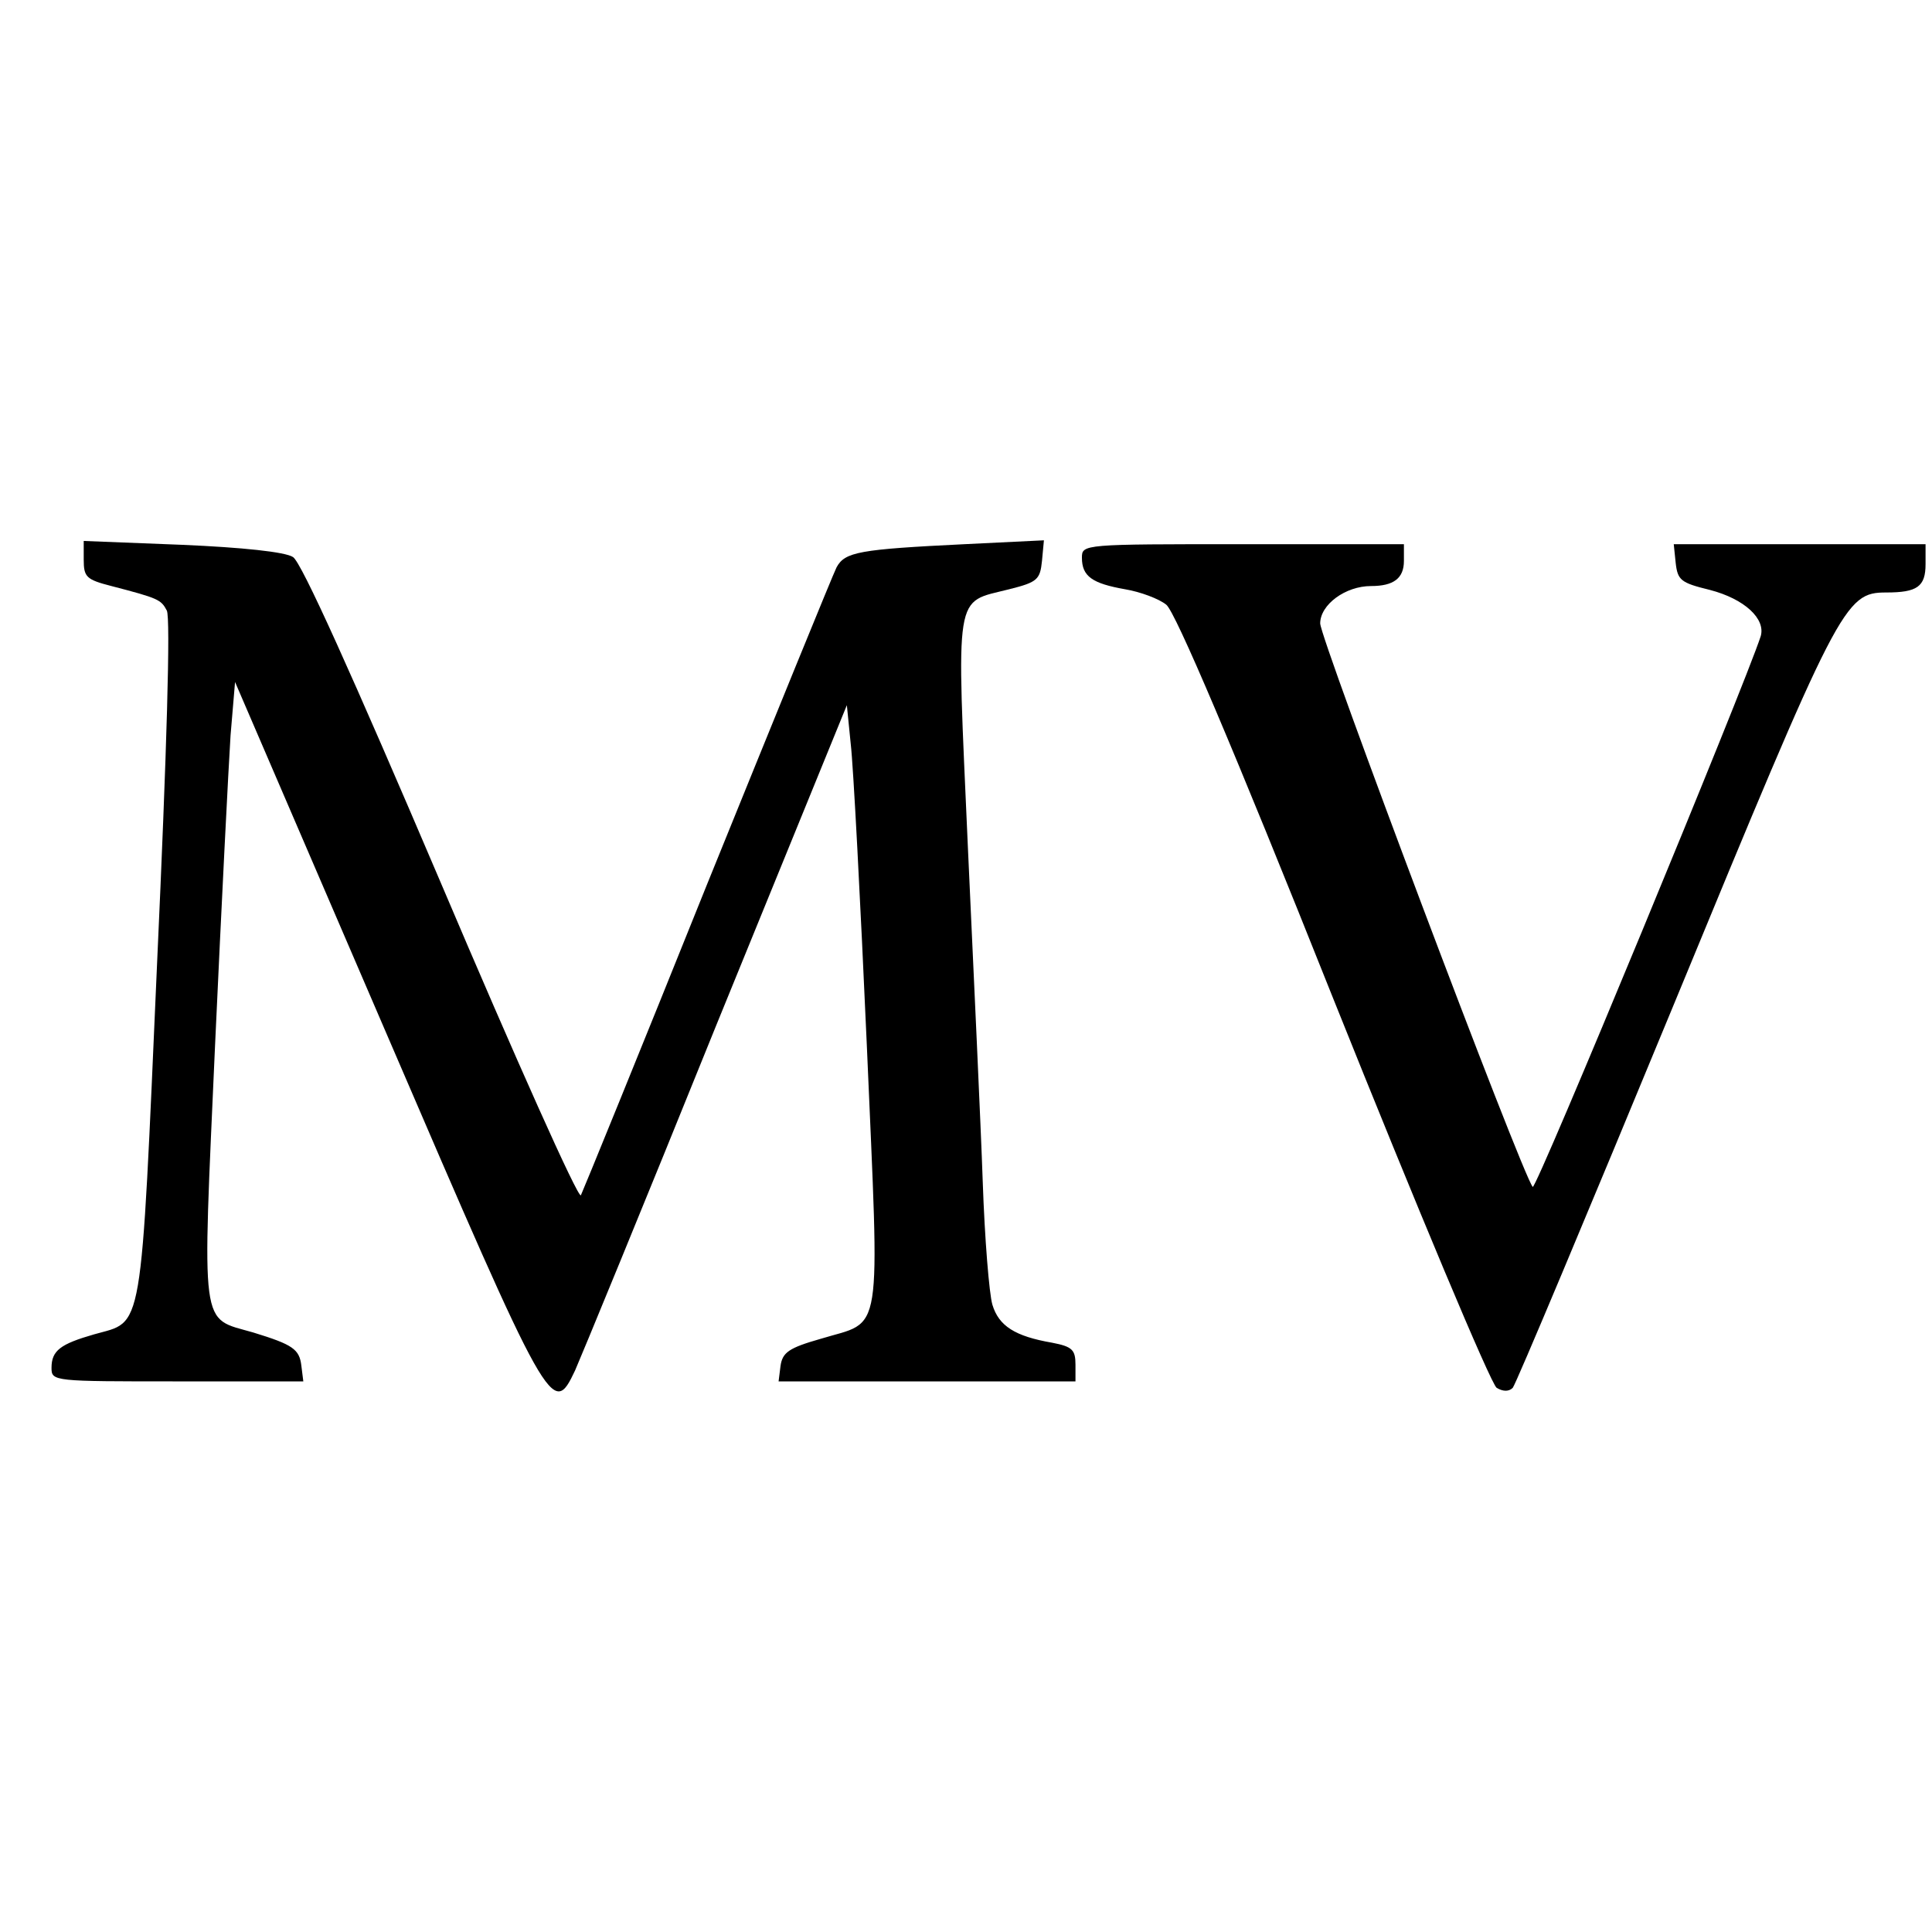
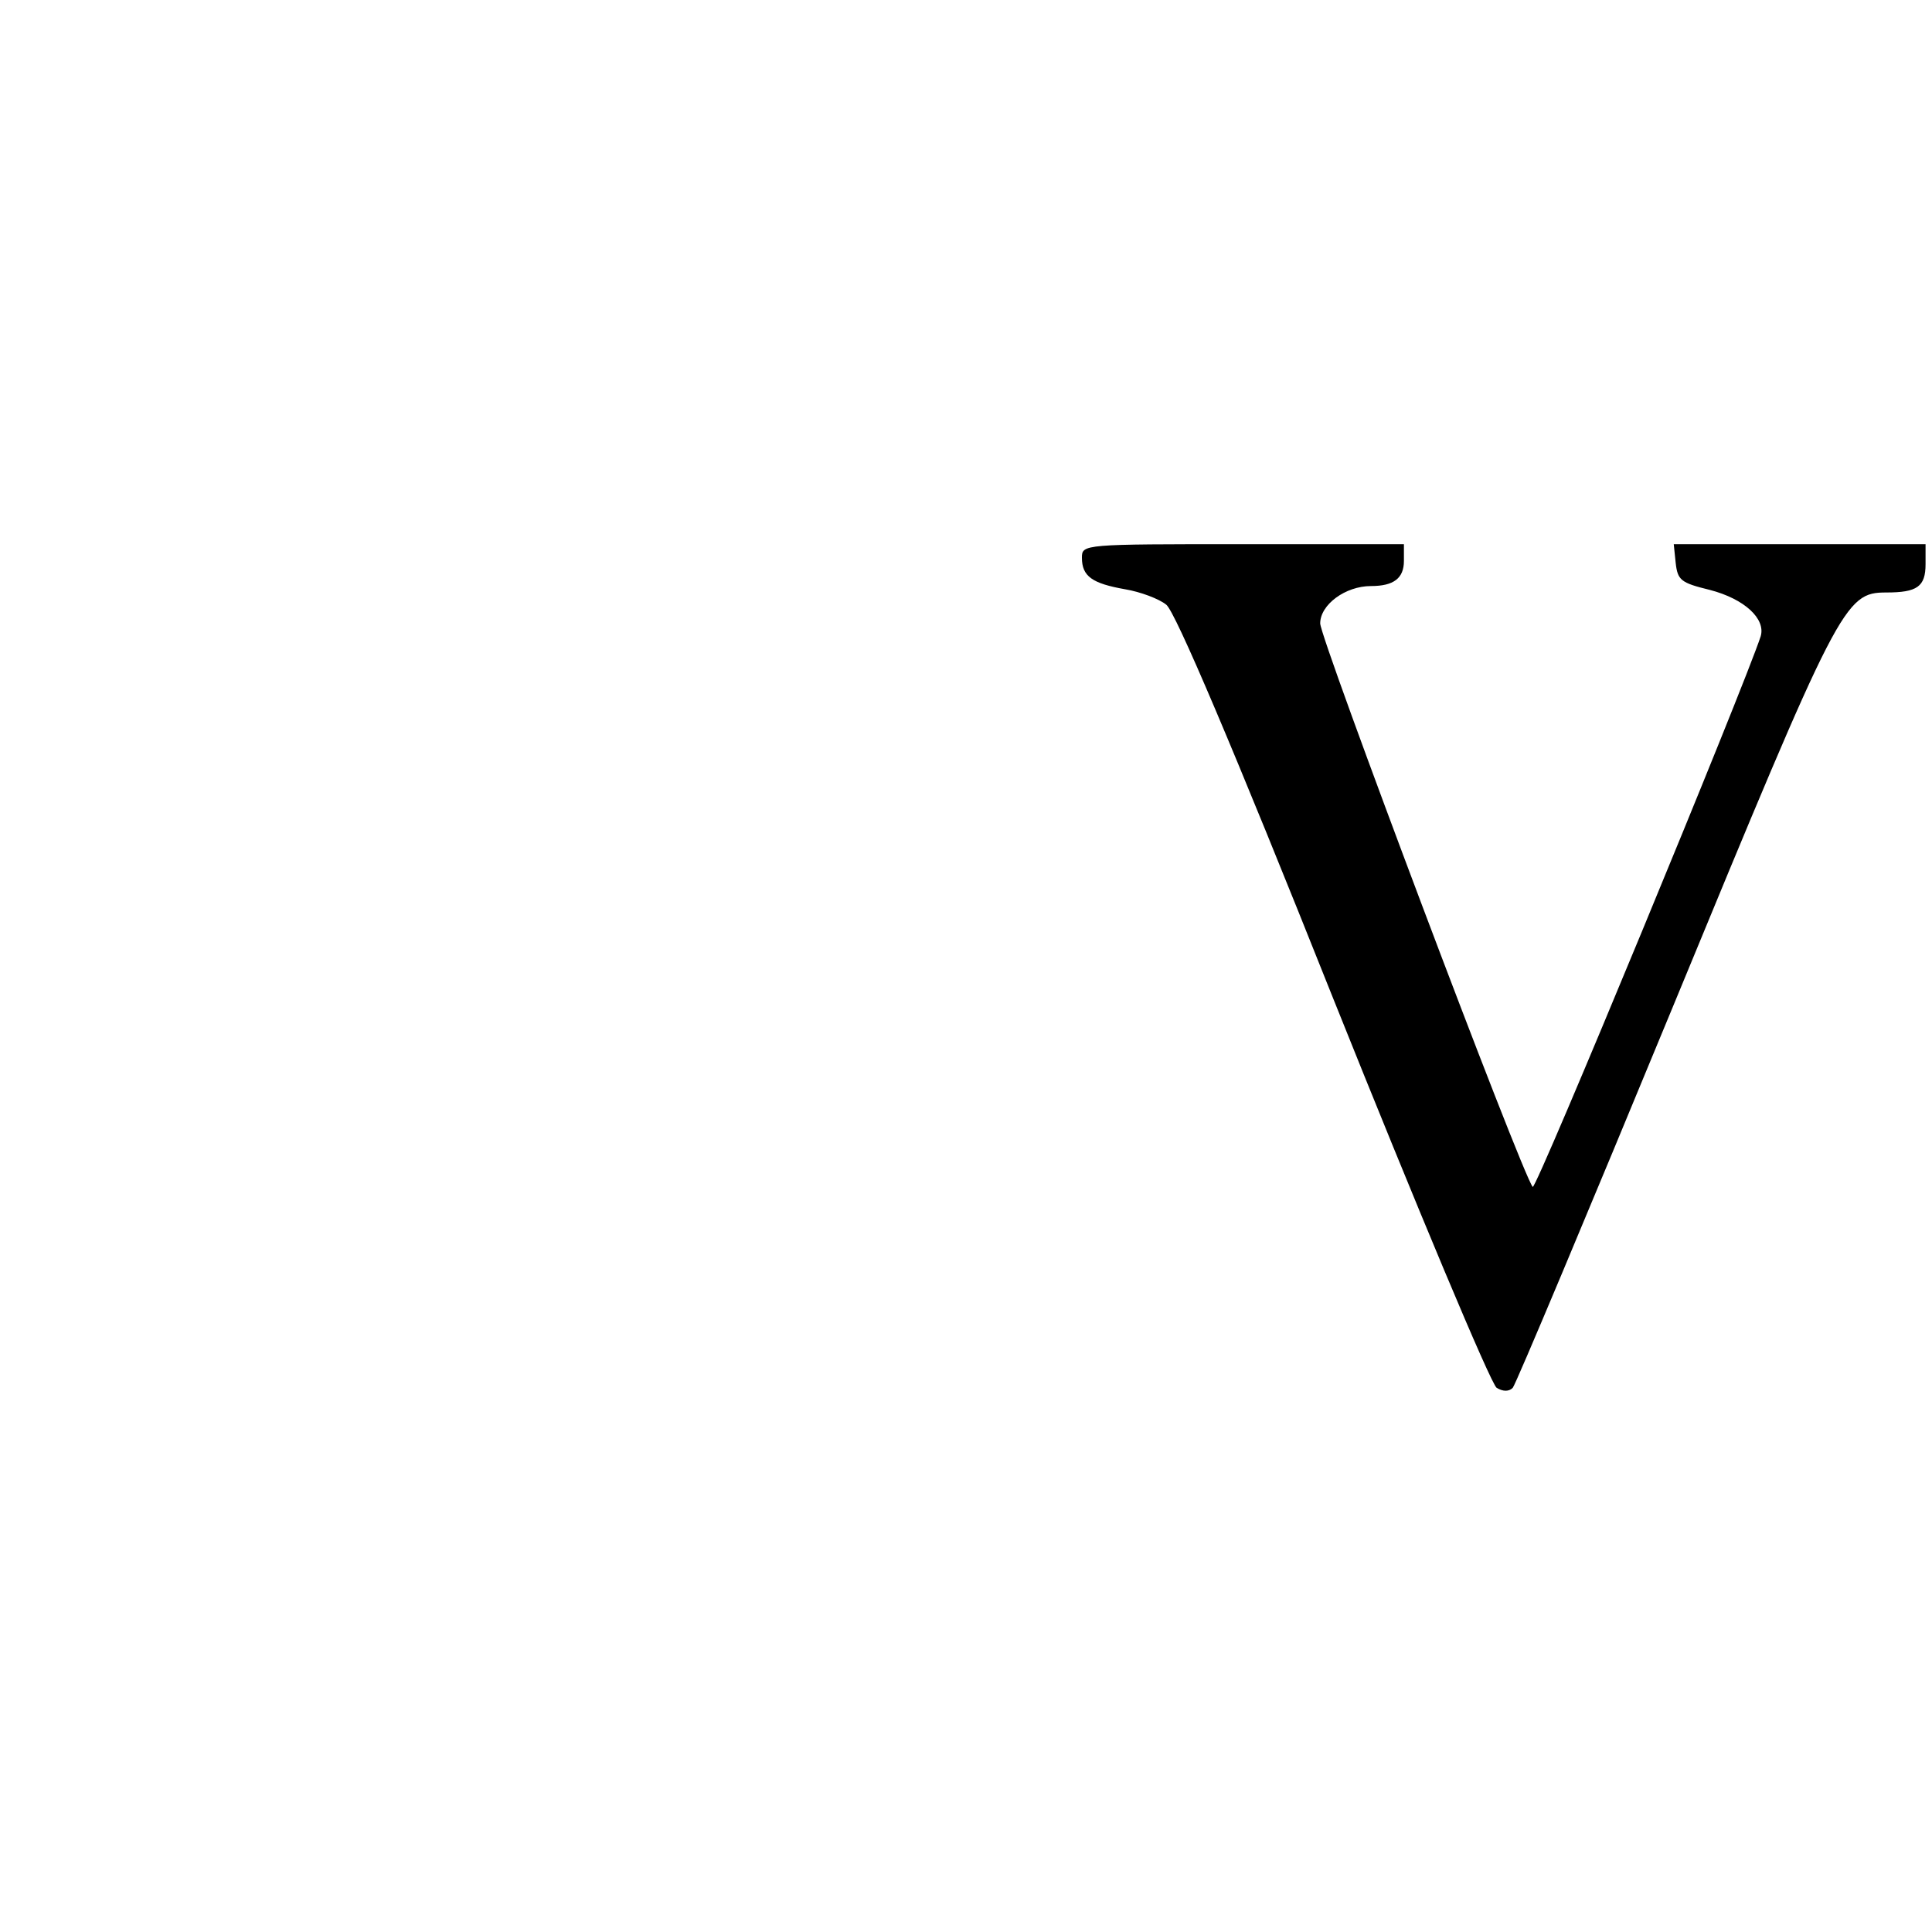
<svg xmlns="http://www.w3.org/2000/svg" version="1.0" width="300pt" height="300pt" viewBox="0 0 300 300" preserveAspectRatio="xMidYMid meet">
  <g transform="translate(0,300) scale(0.1,-0.1)" fill="#000000" stroke="none">
-     <path d="M130 2131 c0 -27 4 -31 43 -41 73 -19 77 -21 86 -38 6 -11 0 -218 -15 -546 -26 -589 -21 -556 -98 -578 -52 -15 -66 -25 -66 -52 0 -21 3 -21 195 -21 l196 0 -3 24 c-3 26 -13 33 -75 52 -83 24 -79 -3 -59 447 10 218 21 434 24 480 l7 83 236 -548 c253 -588 257 -595 292 -521 8 18 107 258 218 533 l204 500 6 -60 c4 -33 15 -243 25 -468 20 -465 26 -426 -72 -456 -49 -14 -59 -21 -62 -42 l-3 -24 231 0 230 0 0 26 c0 23 -5 28 -36 34 -58 10 -83 26 -93 59 -5 17 -12 103 -15 191 -3 88 -14 321 -23 518 -18 406 -22 380 64 402 44 11 48 15 51 44 l3 32 -123 -6 c-164 -8 -186 -12 -199 -36 -6 -12 -96 -233 -201 -492 -104 -259 -193 -477 -196 -483 -4 -6 -101 211 -217 484 -139 326 -217 499 -230 507 -12 8 -79 15 -172 19 l-153 6 0 -29z" />
    <path d="M1680 2134 c0 -29 16 -40 67 -49 24 -4 53 -15 64 -24 14 -11 104 -222 259 -611 131 -327 245 -599 254 -605 10 -6 19 -6 25 0 5 6 117 273 250 595 257 623 265 640 330 640 48 0 61 9 61 44 l0 31 -195 0 -196 0 3 -29 c3 -27 8 -31 53 -42 54 -14 87 -45 79 -72 -25 -77 -349 -861 -354 -855 -17 20 -330 851 -330 875 0 29 39 58 79 58 35 0 51 12 51 39 l0 26 -250 0 c-248 0 -250 0 -250 -21z" />
  </g>
</svg>